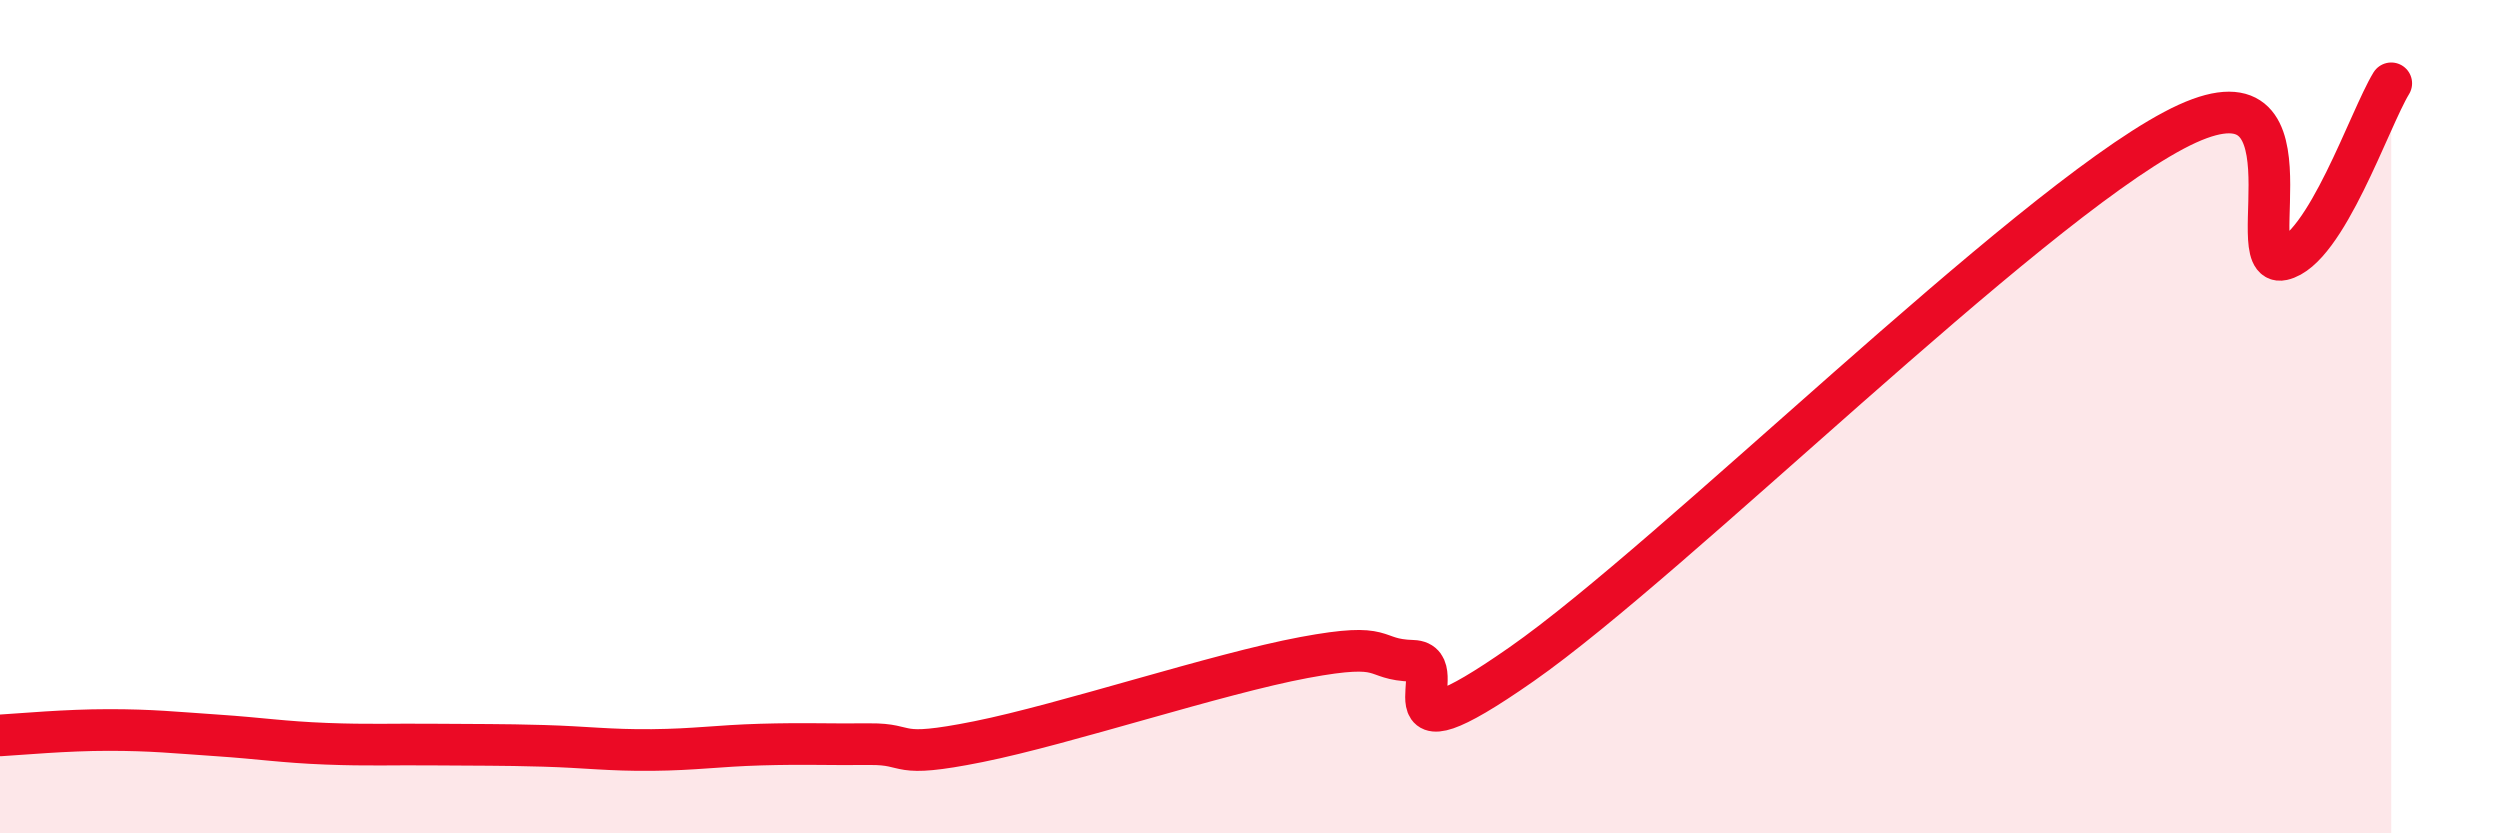
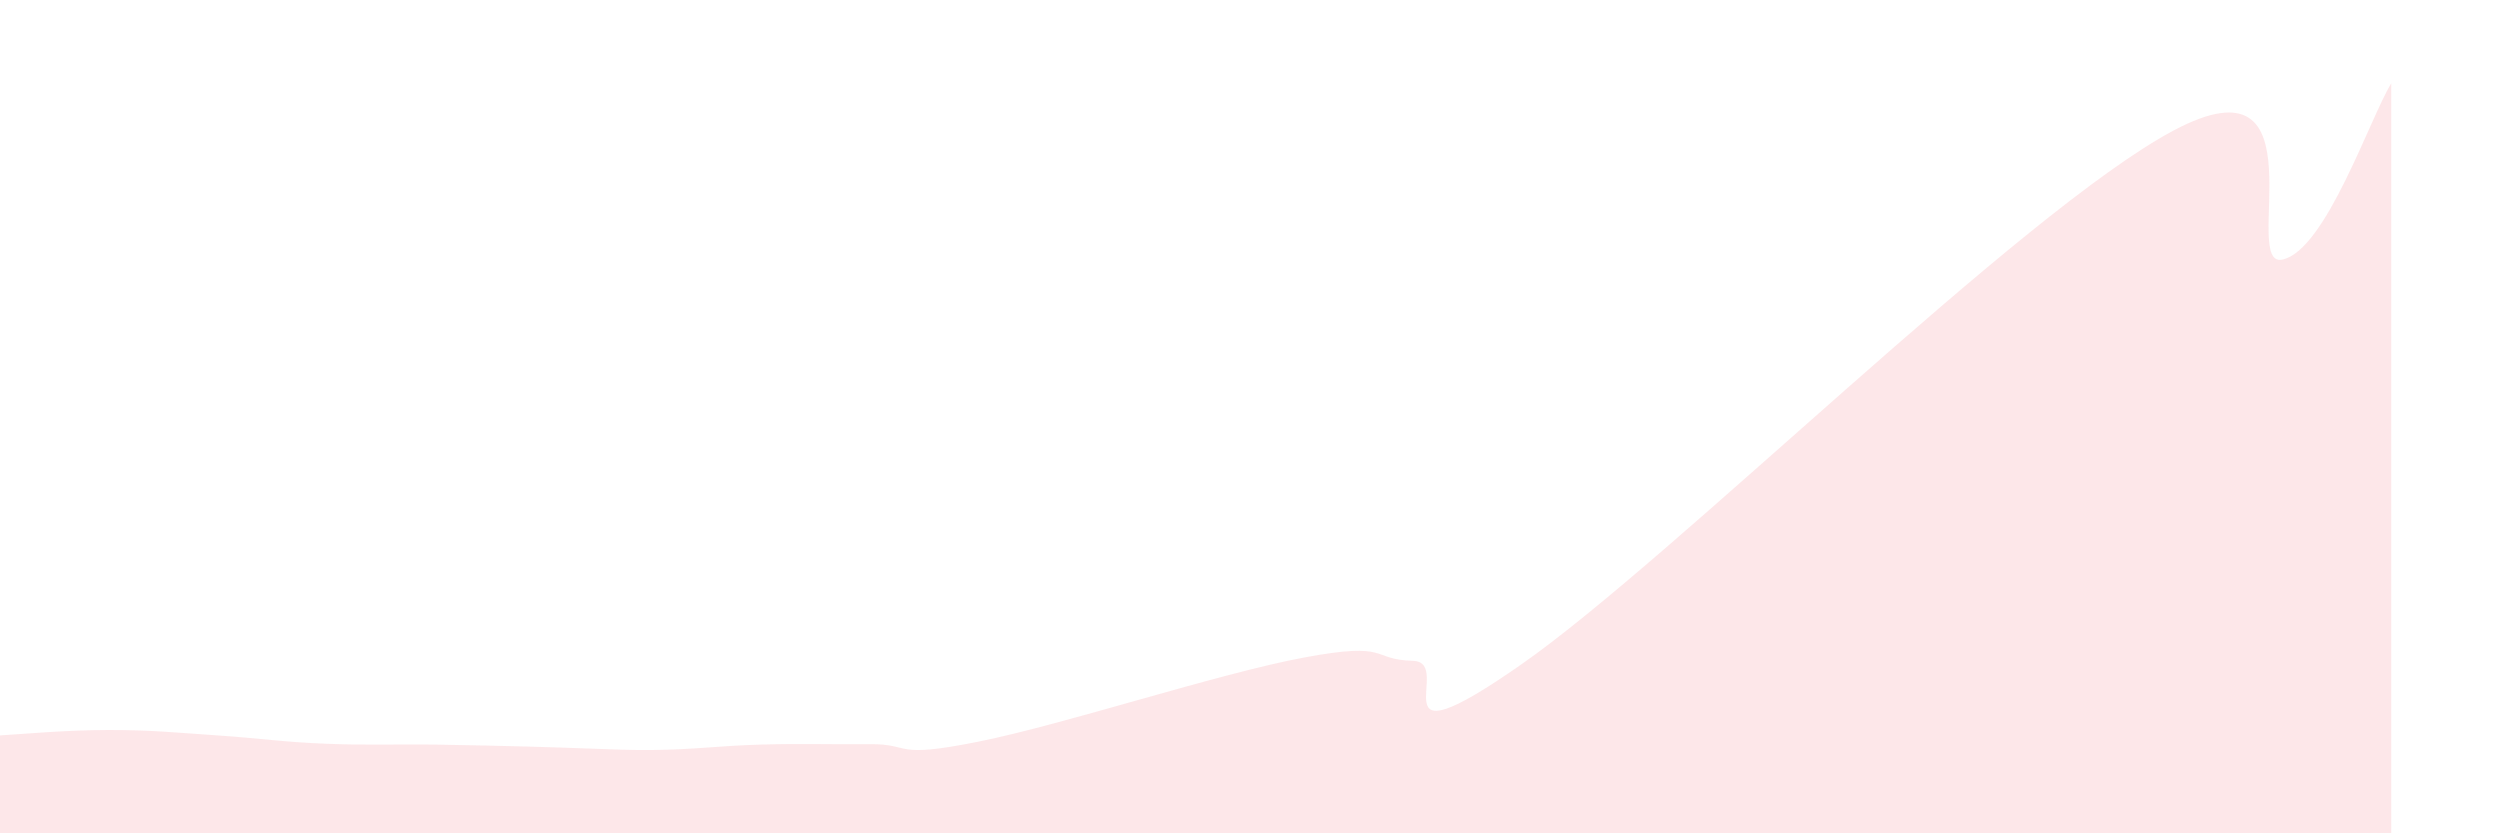
<svg xmlns="http://www.w3.org/2000/svg" width="60" height="20" viewBox="0 0 60 20">
-   <path d="M 0,17.65 C 0.52,17.62 1.57,17.52 2.61,17.52 C 3.65,17.52 4.18,17.58 5.22,17.65 C 6.26,17.72 6.79,17.81 7.83,17.85 C 8.87,17.89 9.39,17.86 10.43,17.87 C 11.47,17.88 12,17.87 13.04,17.9 C 14.08,17.93 14.61,18.01 15.65,18 C 16.69,17.99 17.22,17.9 18.26,17.87 C 19.3,17.84 19.83,17.87 20.87,17.86 C 21.91,17.85 21.39,18.22 23.48,17.8 C 25.57,17.38 29.21,16.17 31.3,15.78 C 33.39,15.39 32.87,15.83 33.91,15.86 C 34.95,15.89 32.87,18.49 36.52,15.94 C 40.17,13.39 48.52,5.07 52.17,3.13 C 55.82,1.19 53.74,6.46 54.78,6.23 C 55.82,6 56.87,2.85 57.39,2L57.39 20L0 20Z" fill="#EB0A25" opacity="0.1" stroke-linecap="round" stroke-linejoin="round" />
-   <path d="M 0,17.65 C 0.52,17.62 1.57,17.52 2.61,17.52 C 3.65,17.52 4.18,17.58 5.22,17.65 C 6.26,17.72 6.79,17.81 7.83,17.85 C 8.87,17.89 9.39,17.86 10.43,17.87 C 11.47,17.88 12,17.87 13.04,17.9 C 14.08,17.93 14.61,18.01 15.65,18 C 16.69,17.99 17.22,17.9 18.26,17.87 C 19.3,17.84 19.83,17.87 20.87,17.86 C 21.91,17.85 21.39,18.22 23.48,17.8 C 25.57,17.38 29.21,16.17 31.3,15.78 C 33.39,15.39 32.87,15.83 33.91,15.86 C 34.95,15.89 32.87,18.49 36.52,15.94 C 40.17,13.39 48.52,5.07 52.17,3.13 C 55.82,1.19 53.74,6.46 54.78,6.23 C 55.82,6 56.87,2.85 57.39,2" stroke="#EB0A25" stroke-width="1" fill="none" stroke-linecap="round" stroke-linejoin="round" />
+   <path d="M 0,17.65 C 0.52,17.62 1.57,17.52 2.61,17.52 C 3.65,17.52 4.18,17.58 5.22,17.65 C 6.26,17.72 6.79,17.81 7.83,17.85 C 8.87,17.89 9.39,17.86 10.43,17.87 C 14.08,17.93 14.61,18.01 15.65,18 C 16.69,17.99 17.22,17.9 18.26,17.87 C 19.3,17.84 19.83,17.87 20.87,17.86 C 21.91,17.85 21.39,18.22 23.48,17.8 C 25.57,17.38 29.21,16.17 31.3,15.78 C 33.39,15.39 32.87,15.83 33.91,15.86 C 34.95,15.89 32.87,18.49 36.52,15.94 C 40.17,13.39 48.52,5.07 52.17,3.13 C 55.82,1.19 53.74,6.46 54.78,6.23 C 55.82,6 56.87,2.85 57.39,2L57.39 20L0 20Z" fill="#EB0A25" opacity="0.1" stroke-linecap="round" stroke-linejoin="round" />
</svg>